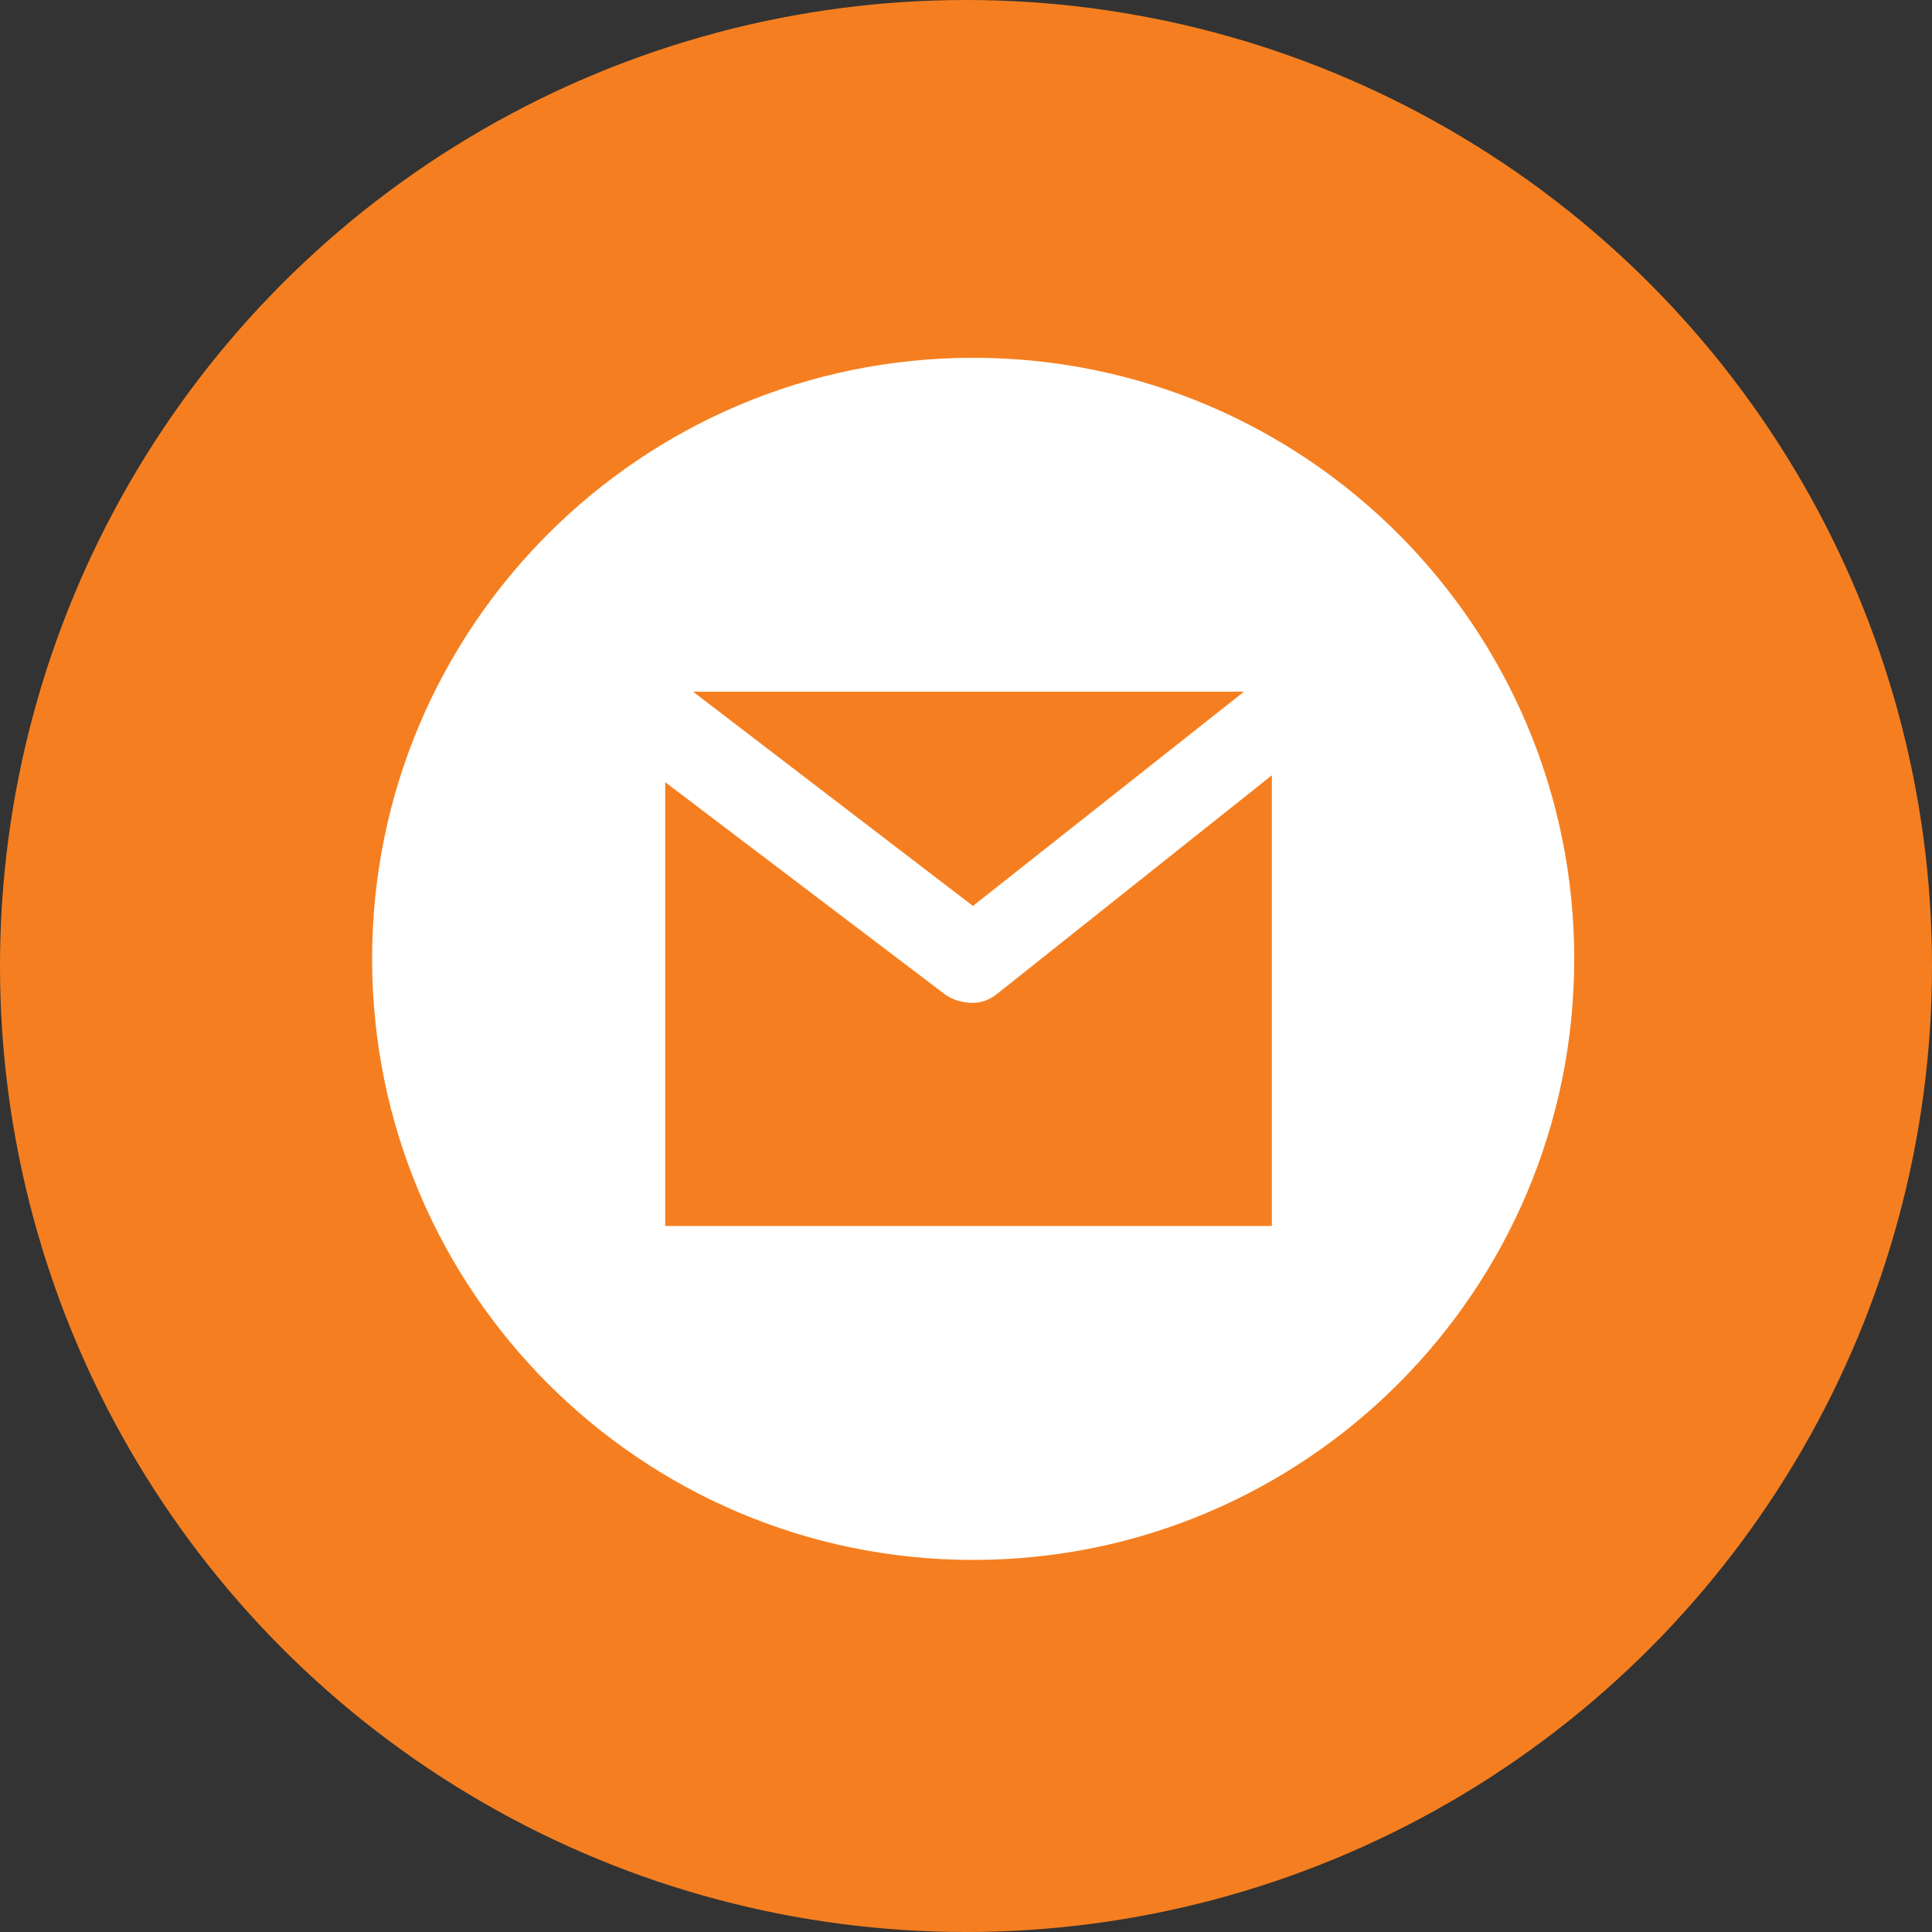
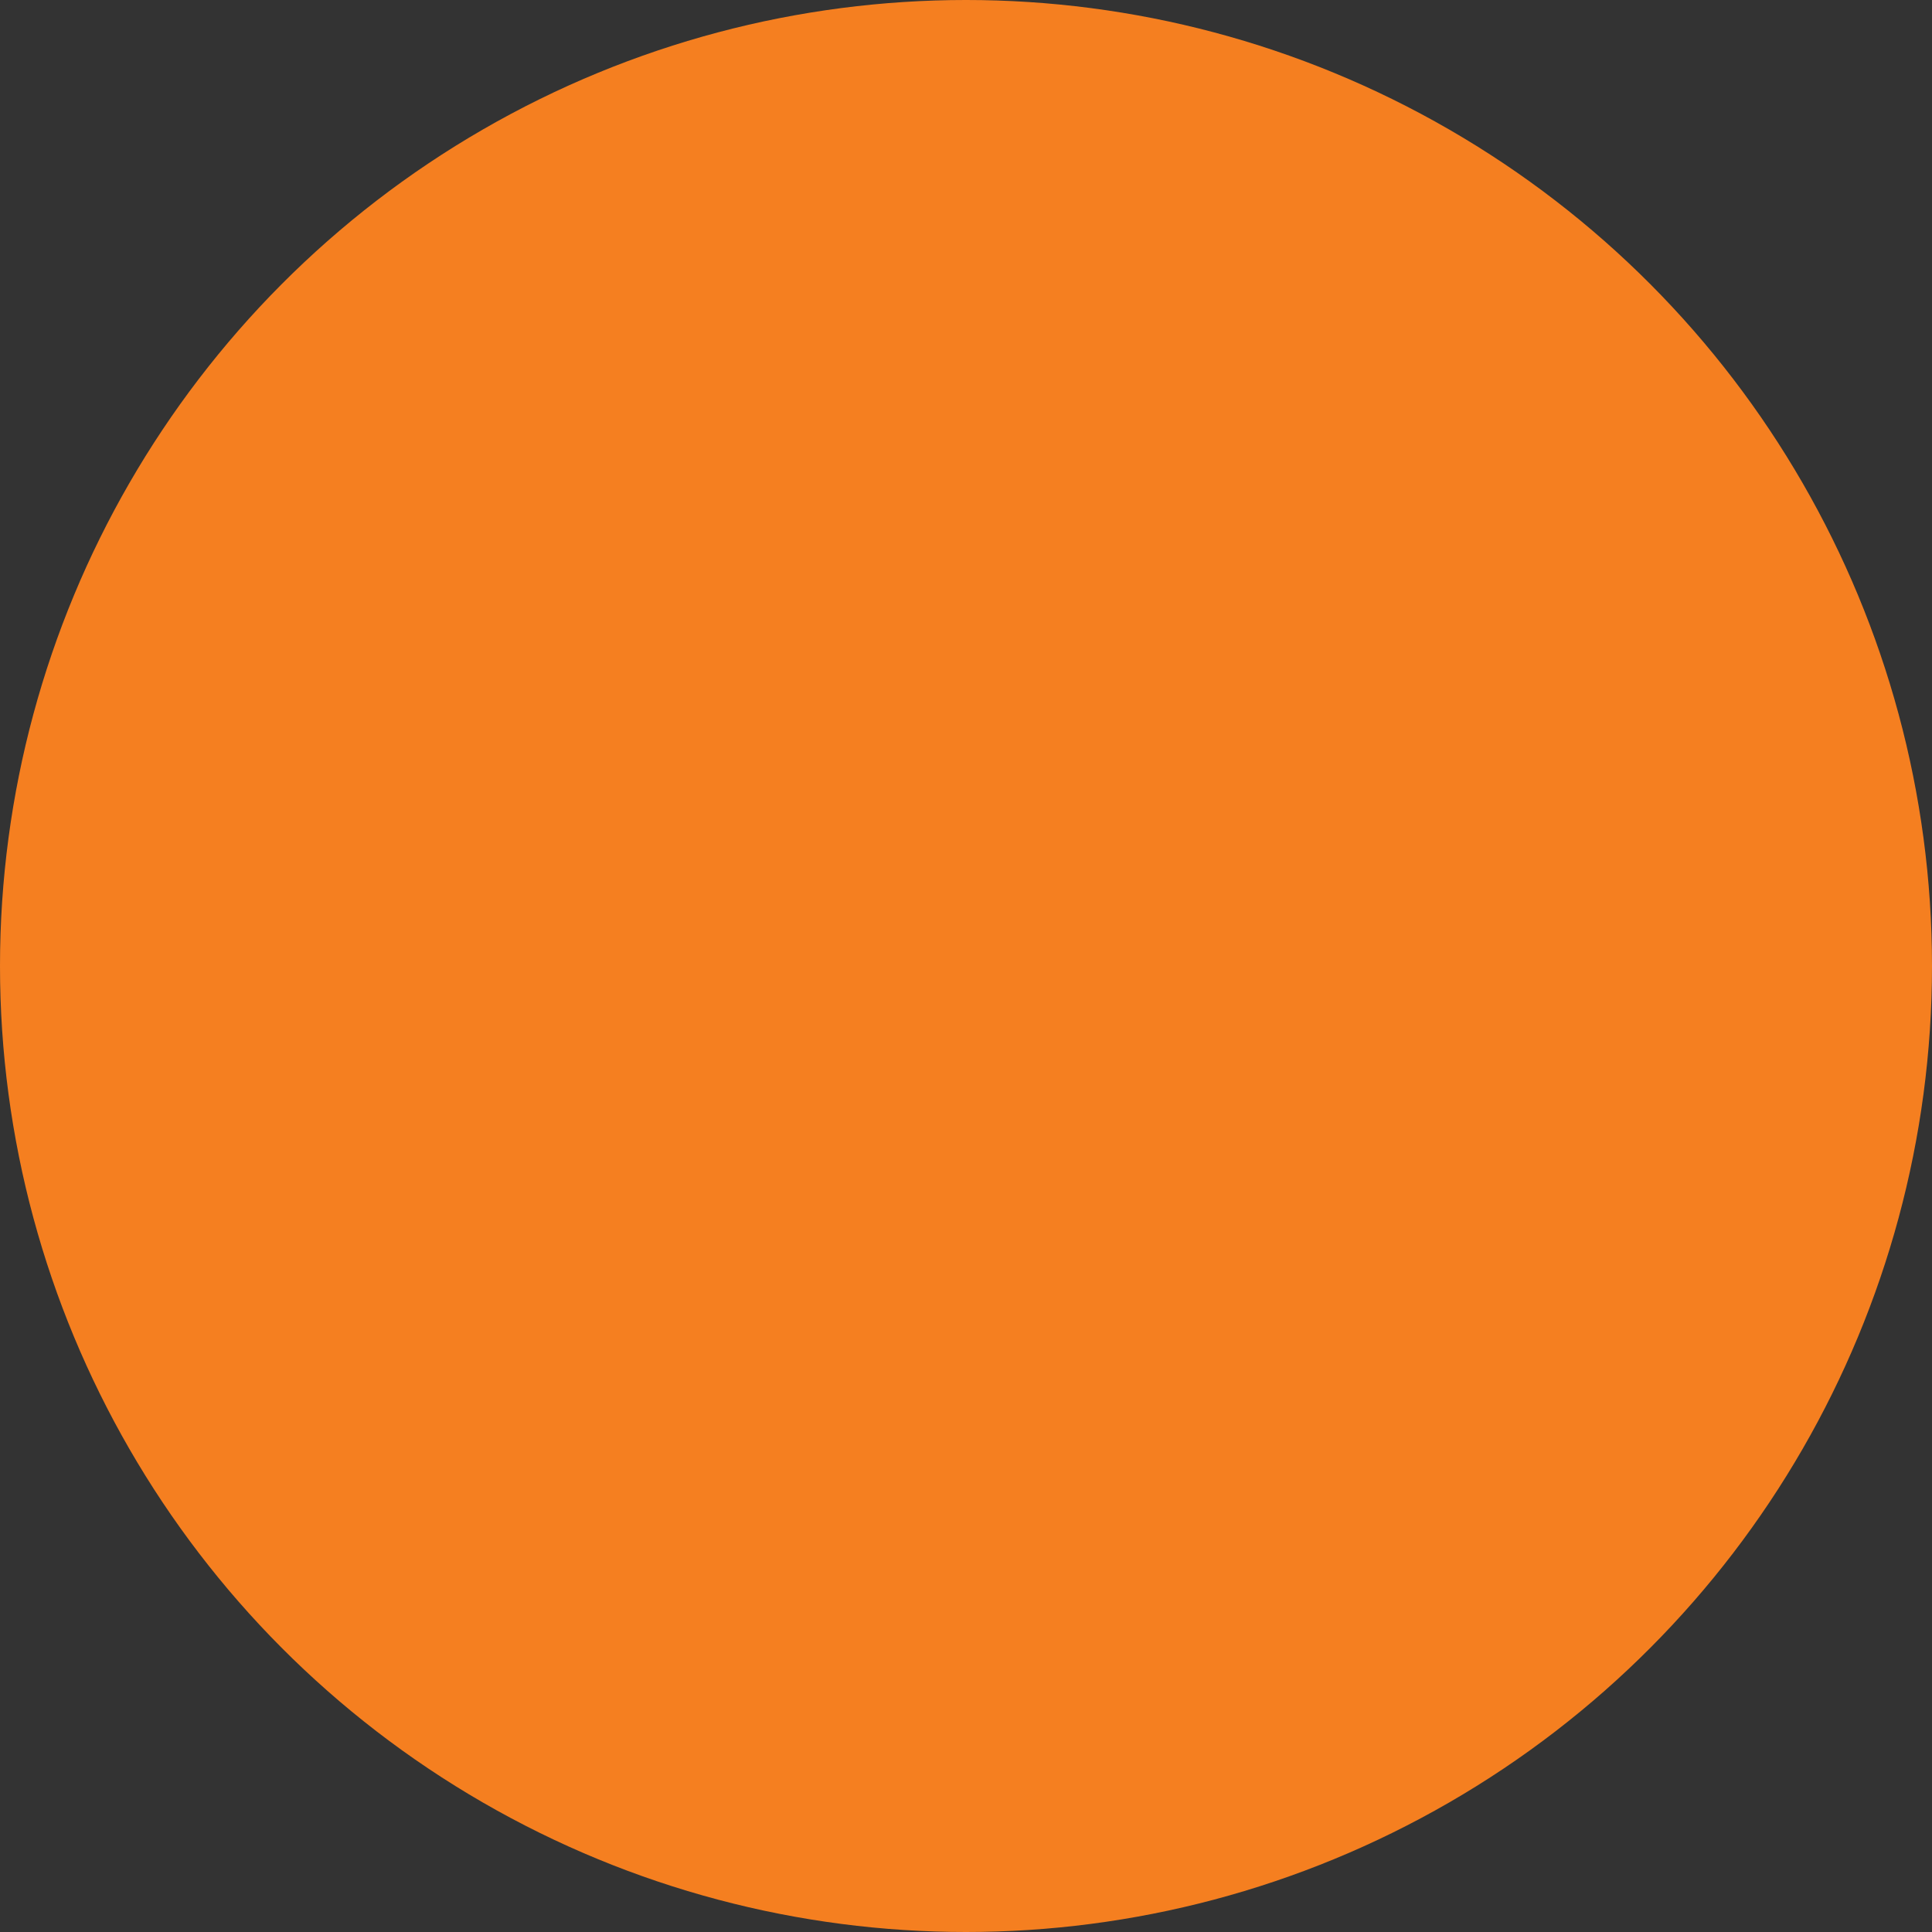
<svg xmlns="http://www.w3.org/2000/svg" width="100" height="100" viewBox="0 0 100 100" fill="none">
  <rect x="0" y="0" width="100" height="100" fill="#333333" stroke="none" />
  <circle cx="50" cy="50" r="50" fill="#F57F20" />
  <g clip-path="url(#clip0_312_3467)">
-     <path d="M50.371 18.519C33.189 18.519 19.26 32.447 19.26 49.63C19.26 66.812 33.189 80.741 50.371 80.741C67.553 80.741 81.482 66.812 81.482 49.63C81.482 32.447 67.553 18.519 50.371 18.519ZM64.387 35.803L50.359 46.892L35.875 35.803H64.387ZM65.831 63.457H34.431V40.486L48.905 51.464C49.293 51.761 49.867 51.909 50.33 51.909C50.804 51.909 51.215 51.754 51.608 51.444L65.831 40.13V63.457Z" fill="white" />
-   </g>
+     </g>
  <defs>
    <clipPath id="clip0_312_3467">
      <rect width="62.222" height="62.222" fill="white" transform="translate(19.26 18.519)" />
    </clipPath>
  </defs>
</svg>